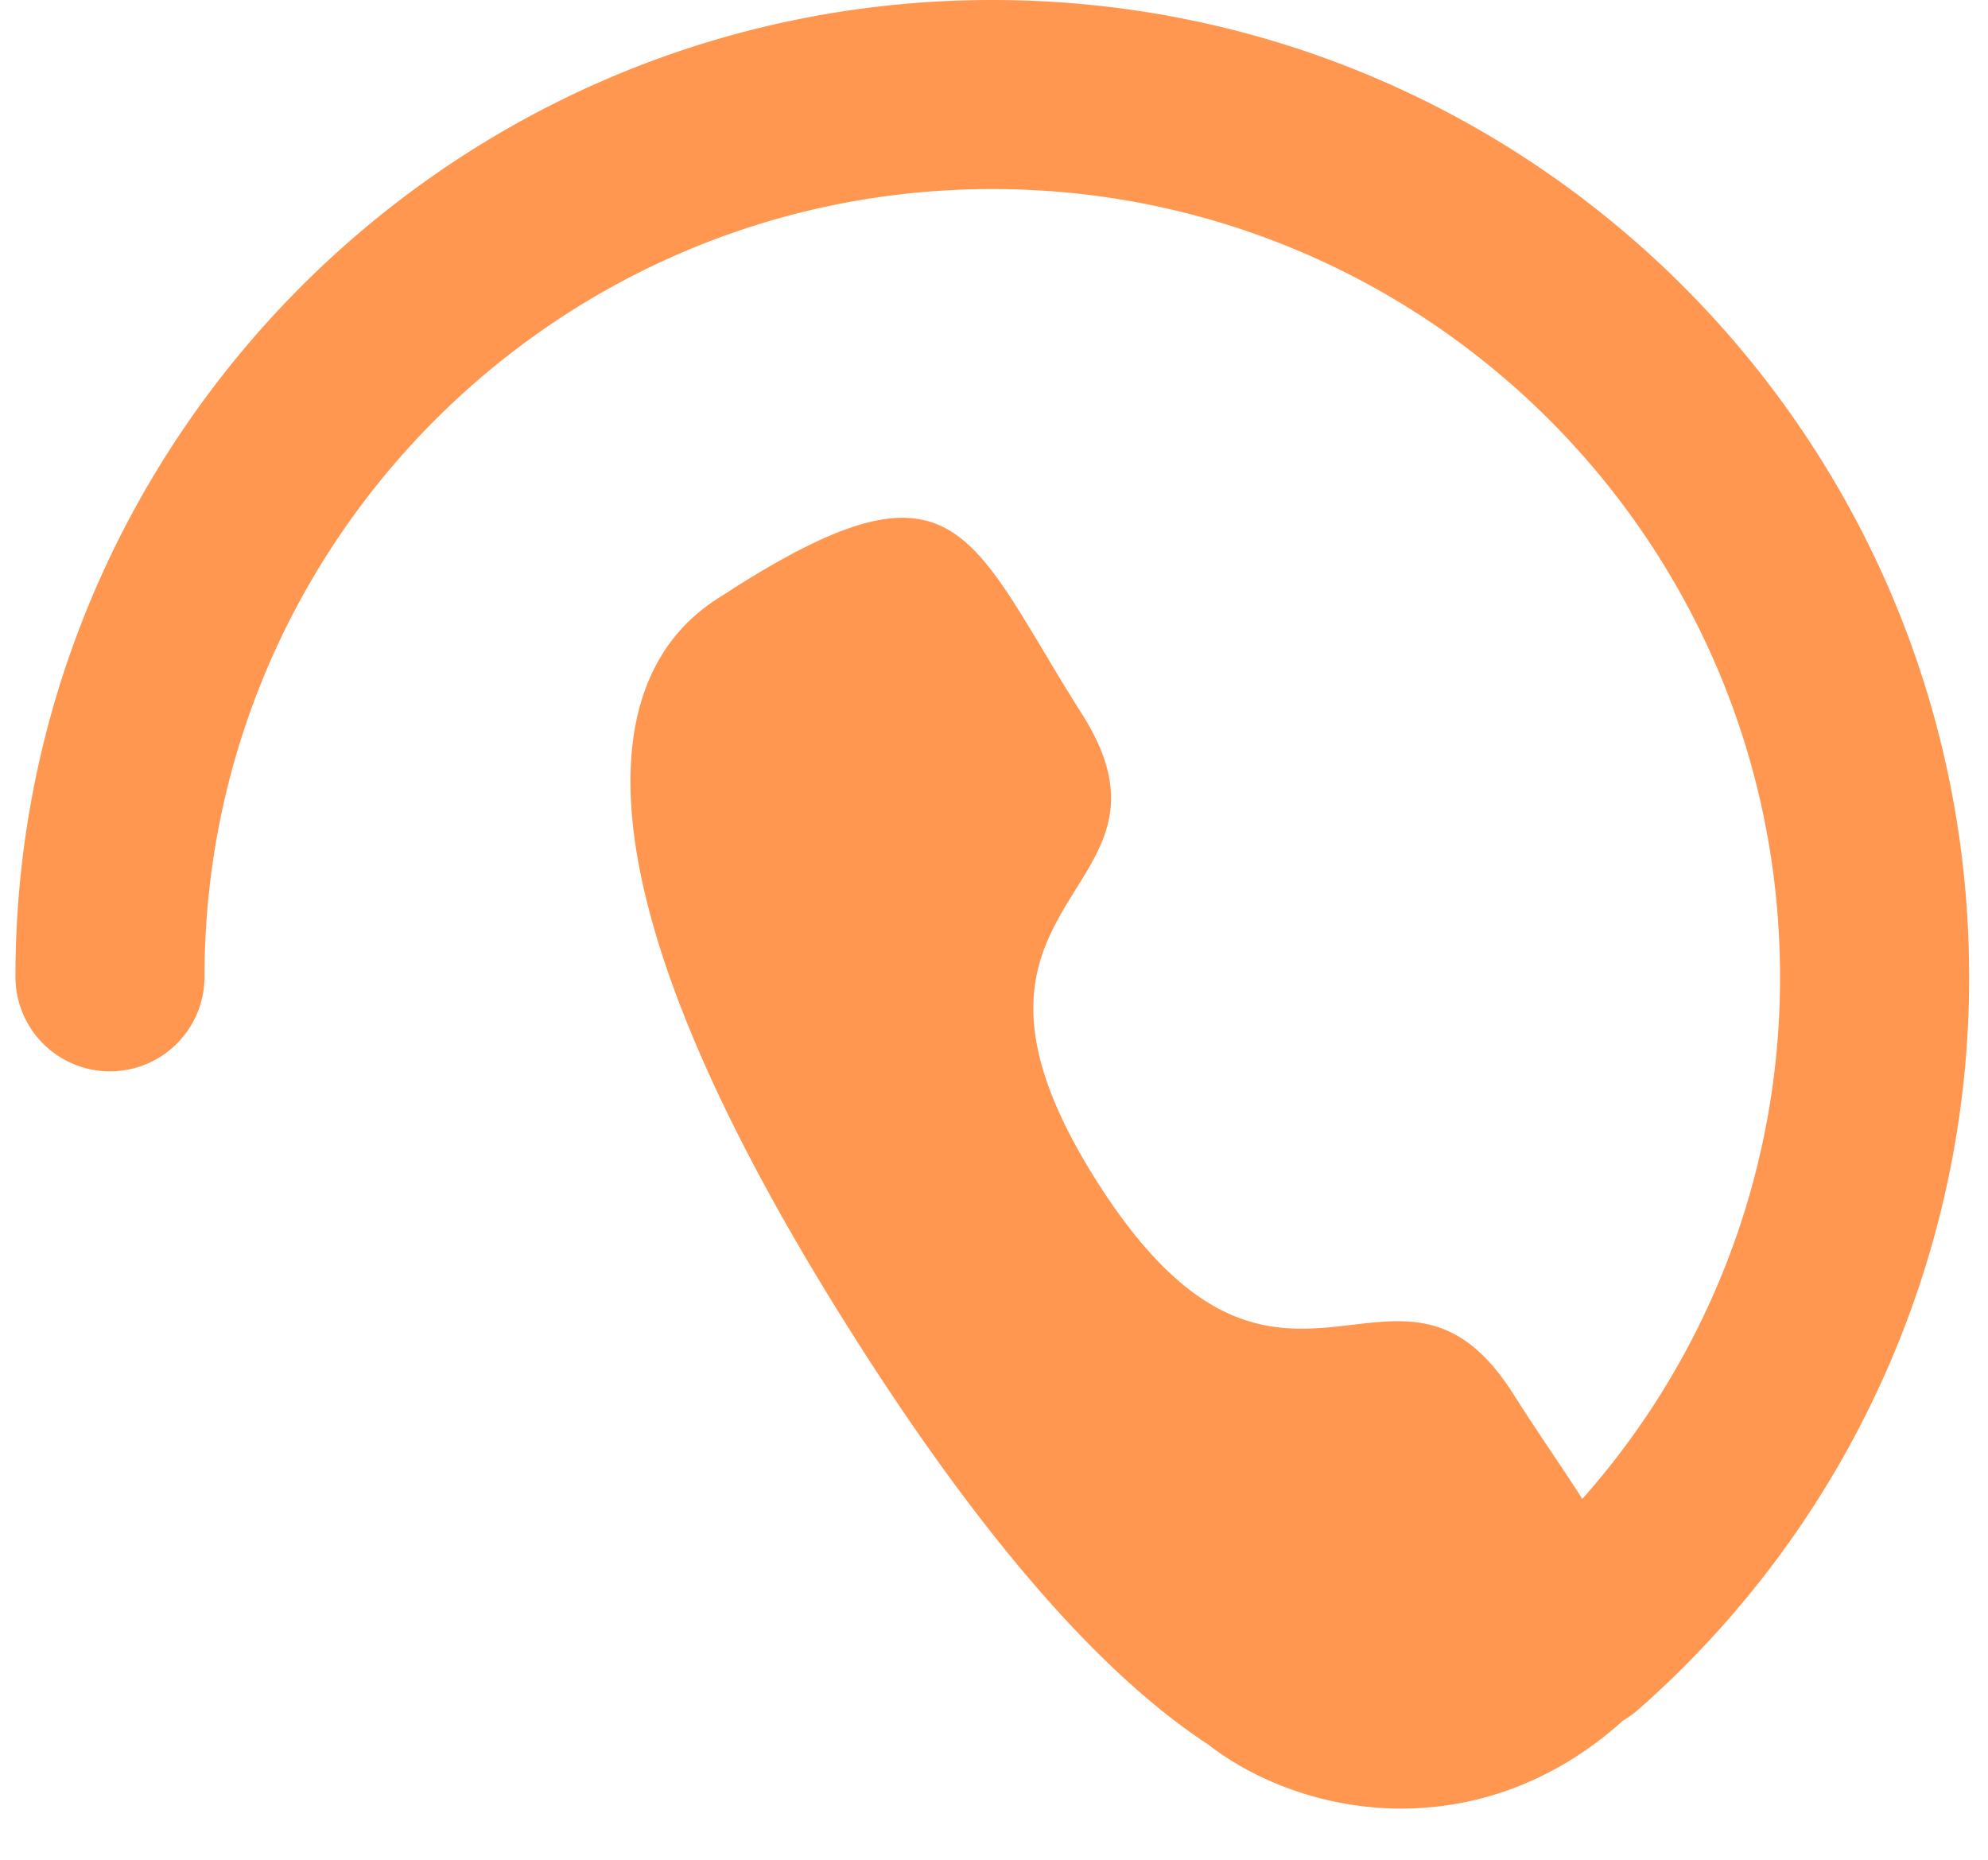
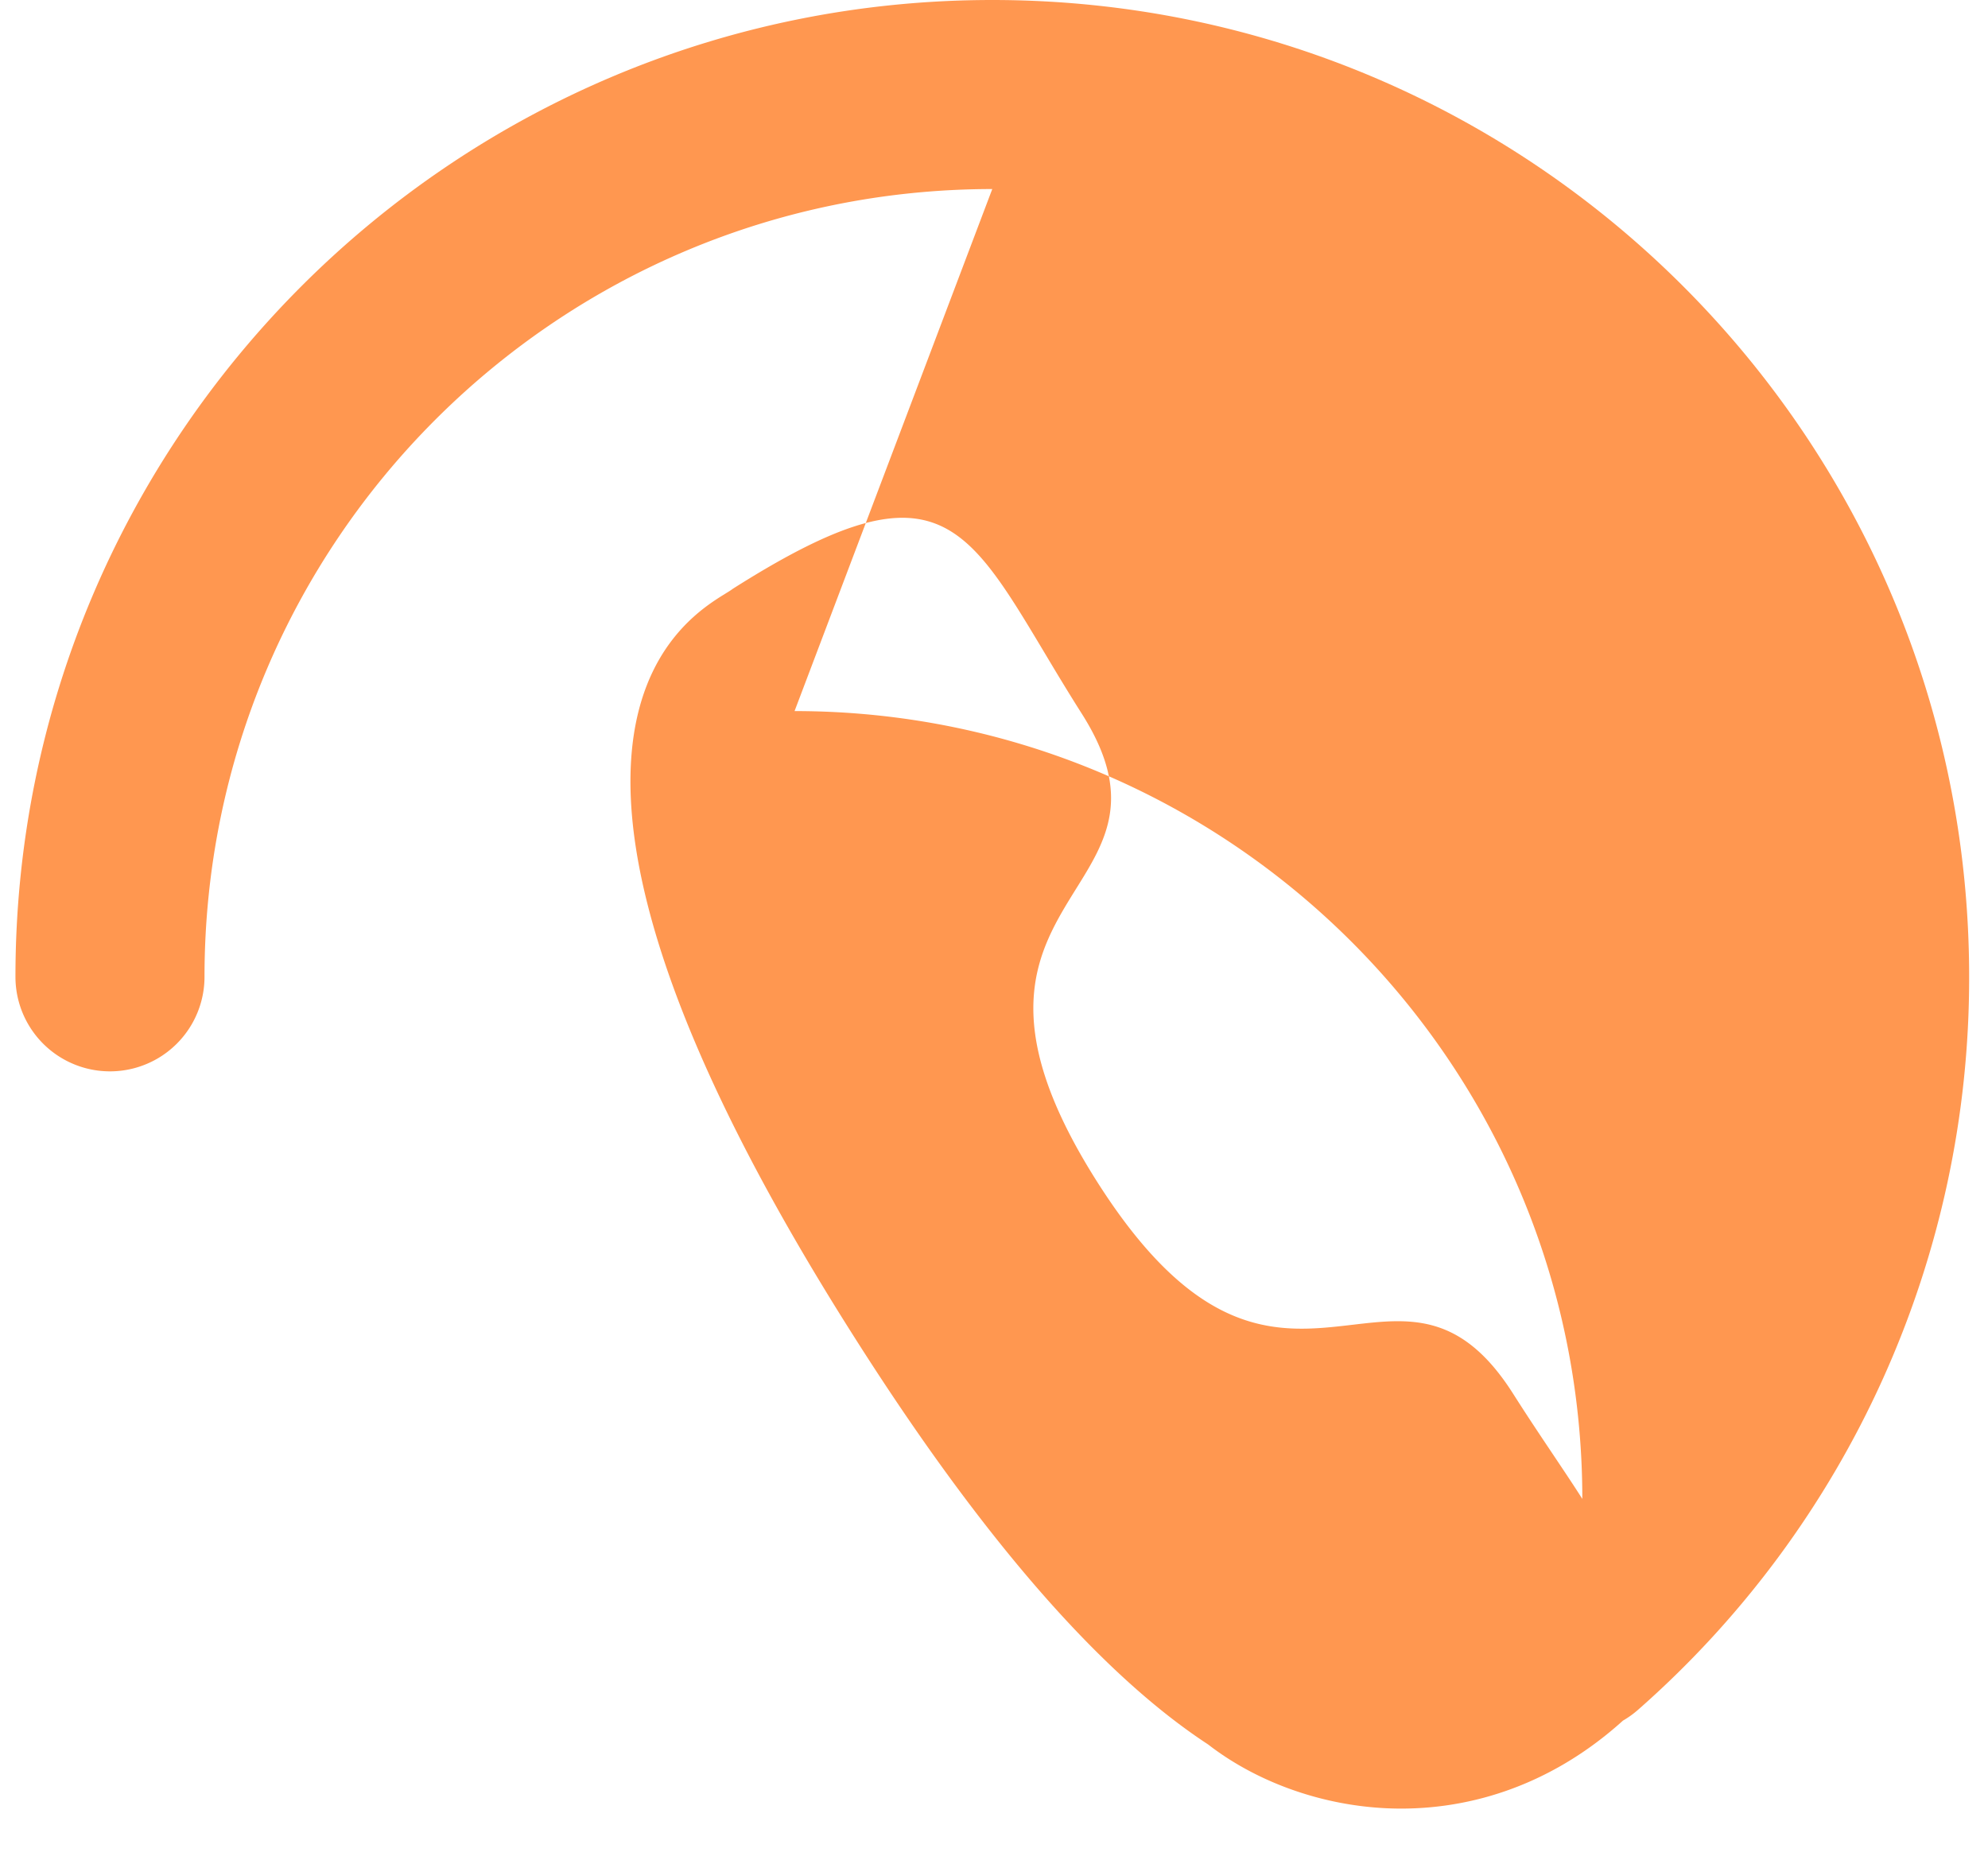
<svg xmlns="http://www.w3.org/2000/svg" width="31" height="29" fill="none">
-   <path fill-rule="evenodd" clip-rule="evenodd" d="M15.473 2.948c-6.784 0-12.284 5.5-12.284 12.284a1.474 1.474 0 01-2.948 0C.24 6.82 7.06 0 15.473 0s15.233 6.82 15.233 15.232a15.188 15.188 0 01-5.157 11.424 1.477 1.477 0 01-.241.174c-1.152 1.04-2.475 1.426-3.703 1.366-1.052-.052-2.044-.434-2.766-.994-1.449-.948-3.285-2.83-5.531-6.374-5.836-9.2-2.726-11.12-1.994-11.573.051-.031.09-.056.115-.075 3.088-1.958 3.59-1.12 4.849.982.179.3.373.624.593.97.81 1.279.383 1.967-.094 2.732-.596.96-1.269 2.04.327 4.557 1.596 2.516 2.86 2.368 3.983 2.237.895-.105 1.7-.2 2.51 1.078.217.342.425.652.617.939.167.25.322.48.46.698a12.233 12.233 0 003.083-8.14c0-6.785-5.5-12.285-12.284-12.285z" fill="#FF9750" />
+   <path fill-rule="evenodd" clip-rule="evenodd" d="M15.473 2.948c-6.784 0-12.284 5.5-12.284 12.284a1.474 1.474 0 01-2.948 0C.24 6.82 7.06 0 15.473 0s15.233 6.82 15.233 15.232a15.188 15.188 0 01-5.157 11.424 1.477 1.477 0 01-.241.174c-1.152 1.04-2.475 1.426-3.703 1.366-1.052-.052-2.044-.434-2.766-.994-1.449-.948-3.285-2.83-5.531-6.374-5.836-9.2-2.726-11.12-1.994-11.573.051-.031.09-.056.115-.075 3.088-1.958 3.59-1.12 4.849.982.179.3.373.624.593.97.81 1.279.383 1.967-.094 2.732-.596.96-1.269 2.04.327 4.557 1.596 2.516 2.86 2.368 3.983 2.237.895-.105 1.7-.2 2.51 1.078.217.342.425.652.617.939.167.25.322.48.46.698c0-6.785-5.5-12.285-12.284-12.285z" fill="#FF9750" />
</svg>